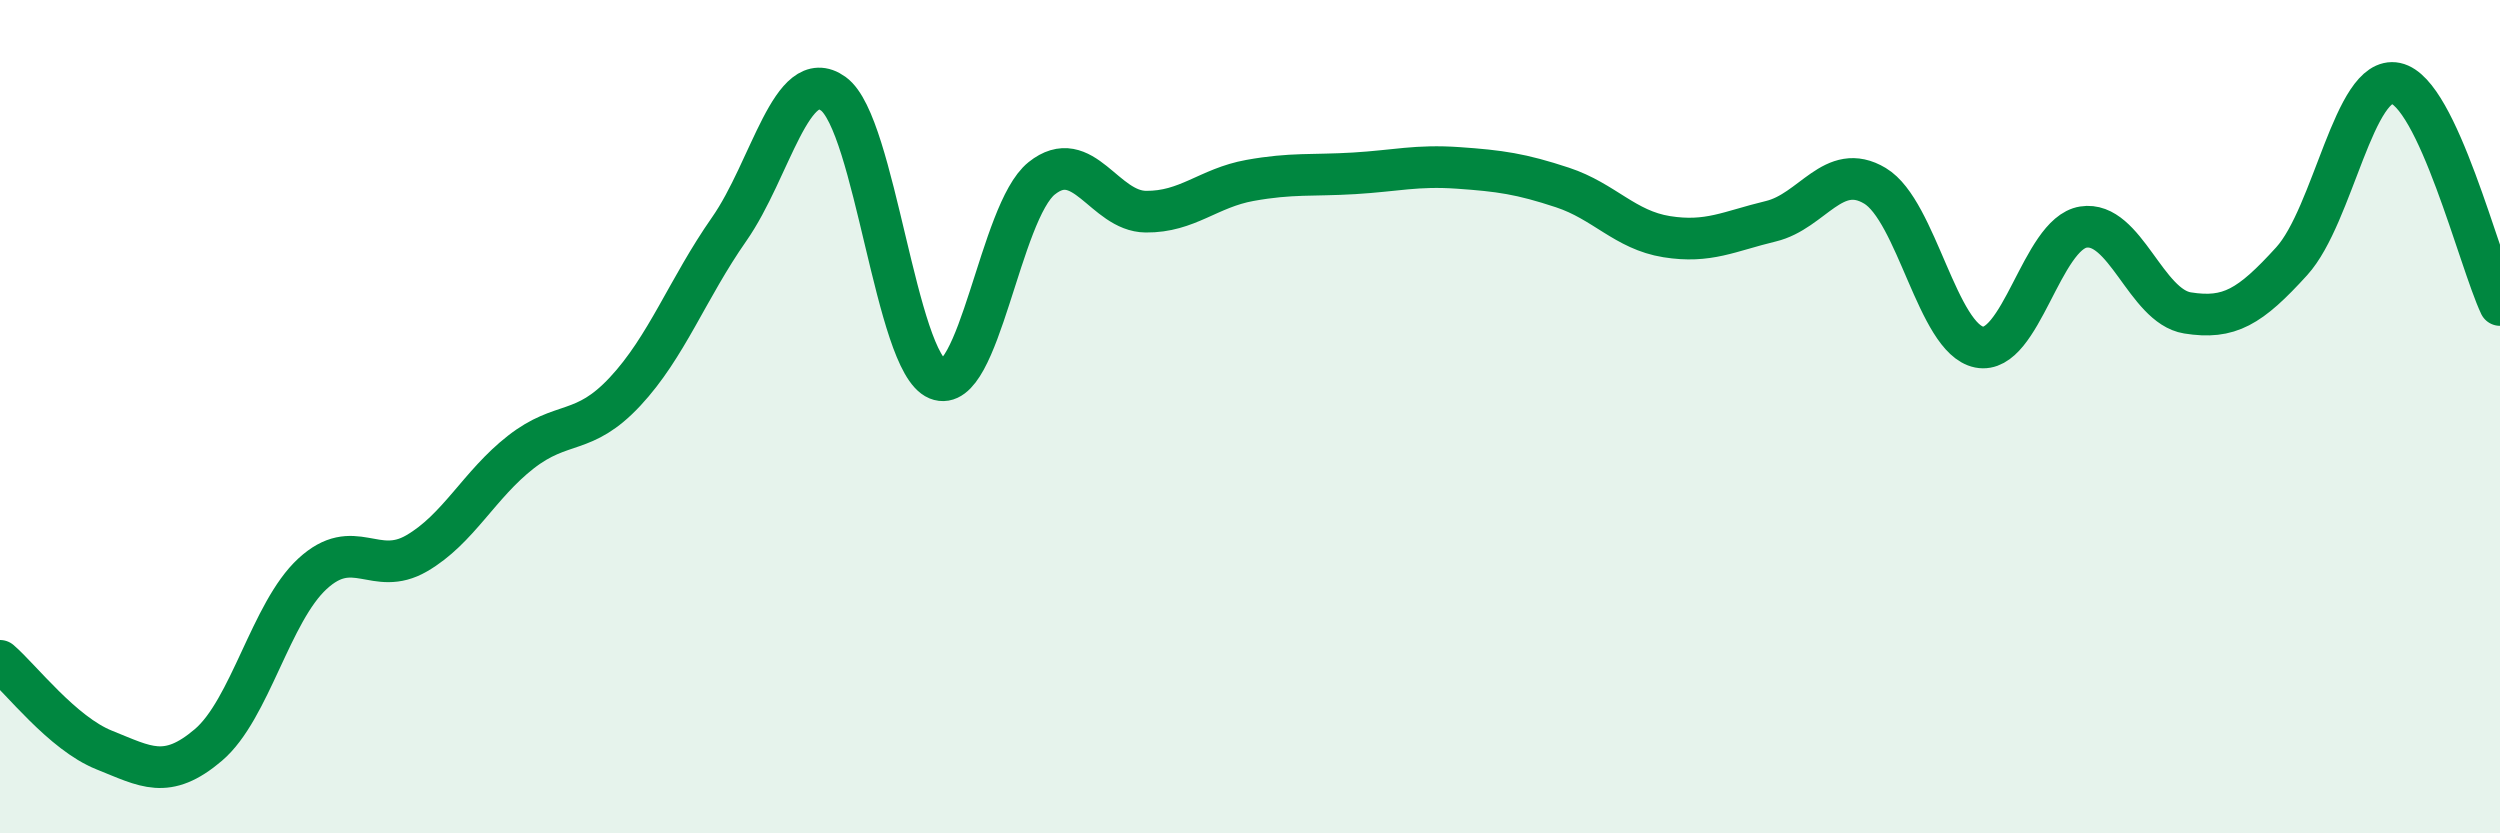
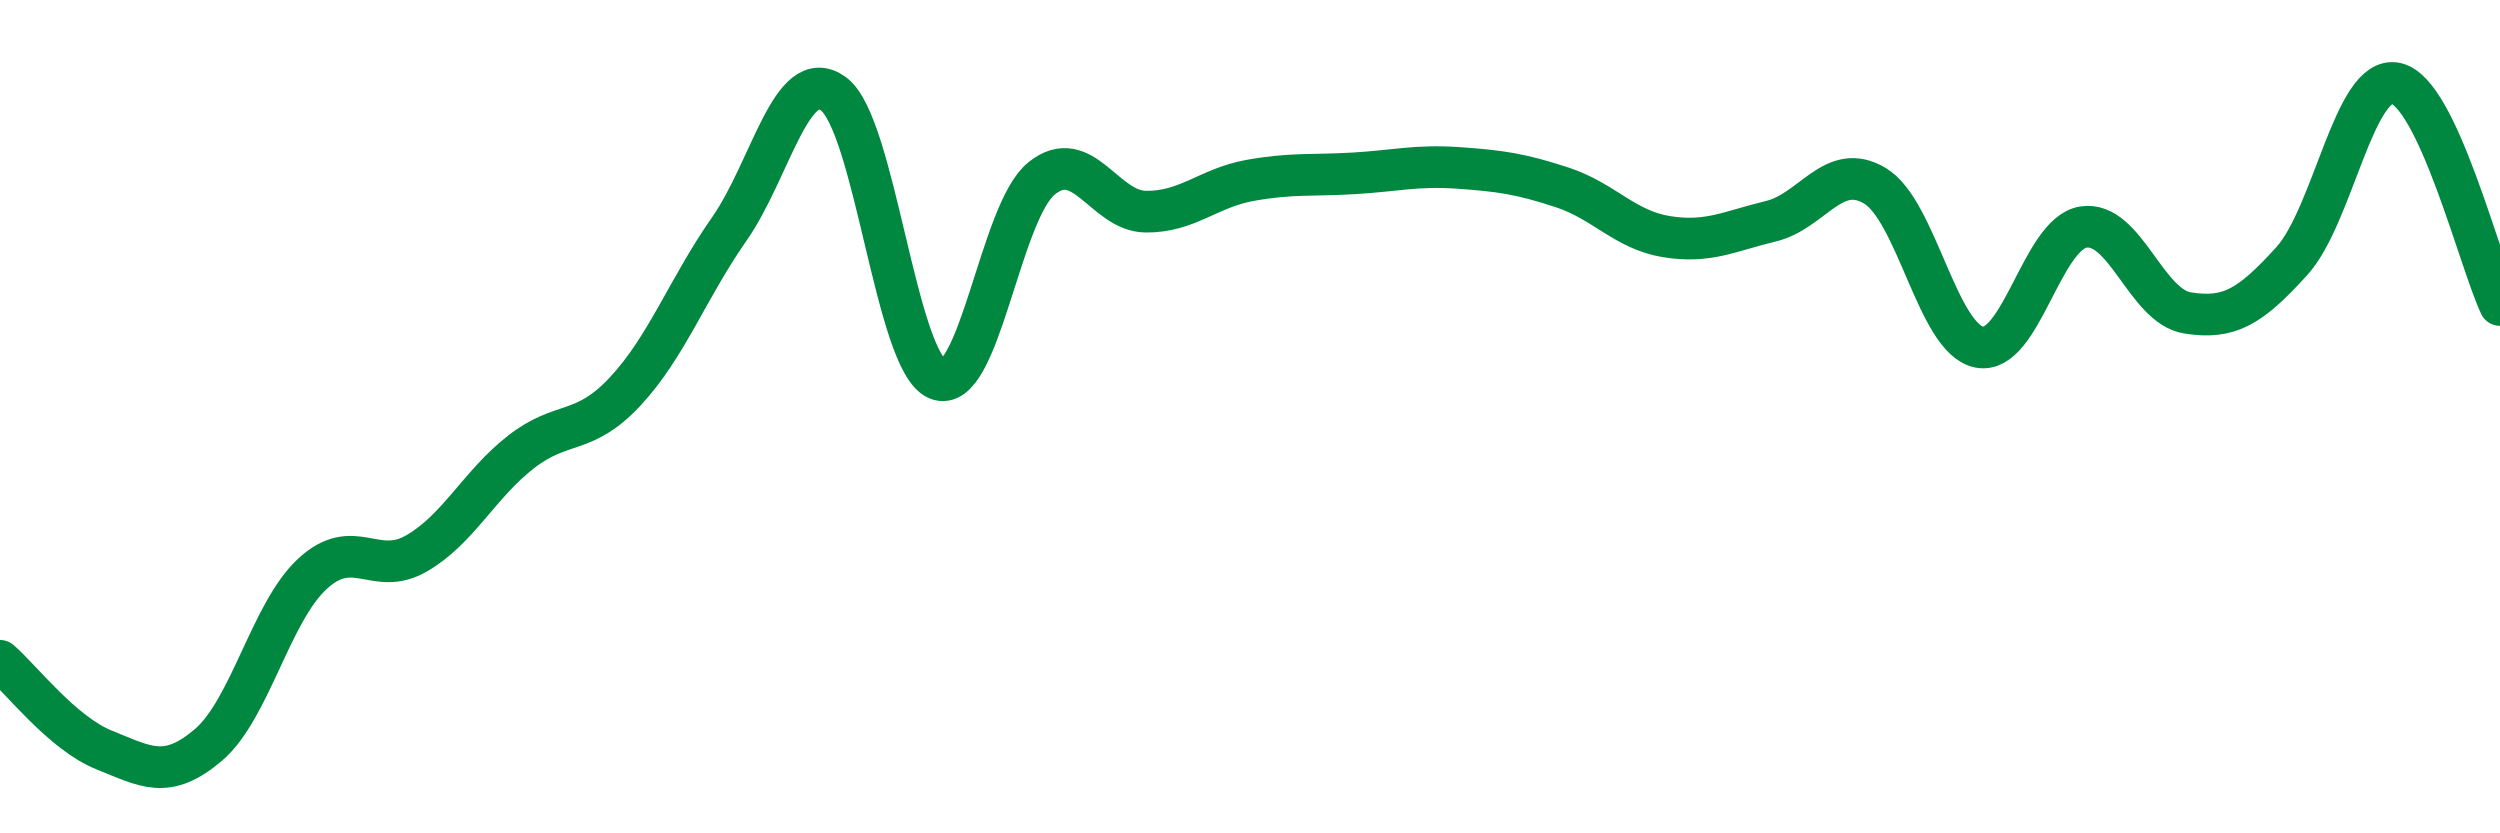
<svg xmlns="http://www.w3.org/2000/svg" width="60" height="20" viewBox="0 0 60 20">
-   <path d="M 0,15.86 C 0.5,16.29 1.5,17.6 2.5,18 C 3.5,18.4 4,18.73 5,17.88 C 6,17.03 6.5,14.69 7.5,13.77 C 8.5,12.85 9,13.86 10,13.28 C 11,12.7 11.5,11.63 12.5,10.85 C 13.5,10.07 14,10.47 15,9.4 C 16,8.33 16.5,6.93 17.5,5.5 C 18.5,4.07 19,1.53 20,2.25 C 21,2.97 21.5,8.69 22.5,9.1 C 23.5,9.51 24,5.08 25,4.28 C 26,3.48 26.5,5.07 27.5,5.08 C 28.5,5.09 29,4.51 30,4.33 C 31,4.15 31.5,4.22 32.5,4.16 C 33.5,4.1 34,3.96 35,4.03 C 36,4.1 36.5,4.17 37.5,4.5 C 38.5,4.83 39,5.52 40,5.68 C 41,5.84 41.5,5.55 42.5,5.31 C 43.5,5.07 44,3.86 45,4.46 C 46,5.06 46.5,8.13 47.5,8.33 C 48.5,8.53 49,5.61 50,5.45 C 51,5.29 51.5,7.35 52.5,7.51 C 53.5,7.67 54,7.37 55,6.27 C 56,5.17 56.5,1.79 57.5,2 C 58.5,2.21 59.5,6.26 60,7.32L60 20L0 20Z" fill="#008740" opacity="0.1" stroke-linecap="round" stroke-linejoin="round" />
  <path d="M 0,15.86 C 0.5,16.29 1.5,17.6 2.5,18 C 3.5,18.4 4,18.73 5,17.88 C 6,17.03 6.5,14.69 7.5,13.77 C 8.5,12.85 9,13.86 10,13.28 C 11,12.7 11.5,11.63 12.5,10.85 C 13.5,10.07 14,10.47 15,9.4 C 16,8.33 16.5,6.93 17.5,5.5 C 18.5,4.07 19,1.53 20,2.25 C 21,2.97 21.5,8.69 22.5,9.1 C 23.5,9.51 24,5.08 25,4.28 C 26,3.48 26.5,5.07 27.5,5.08 C 28.5,5.09 29,4.51 30,4.33 C 31,4.15 31.5,4.22 32.5,4.16 C 33.5,4.1 34,3.96 35,4.03 C 36,4.1 36.5,4.17 37.5,4.5 C 38.5,4.83 39,5.52 40,5.68 C 41,5.84 41.5,5.55 42.5,5.31 C 43.5,5.07 44,3.86 45,4.46 C 46,5.06 46.5,8.13 47.5,8.33 C 48.5,8.53 49,5.61 50,5.45 C 51,5.29 51.5,7.35 52.5,7.51 C 53.5,7.67 54,7.37 55,6.27 C 56,5.17 56.5,1.79 57.5,2 C 58.5,2.21 59.5,6.26 60,7.32" stroke="#008740" stroke-width="1" fill="none" stroke-linecap="round" stroke-linejoin="round" />
</svg>